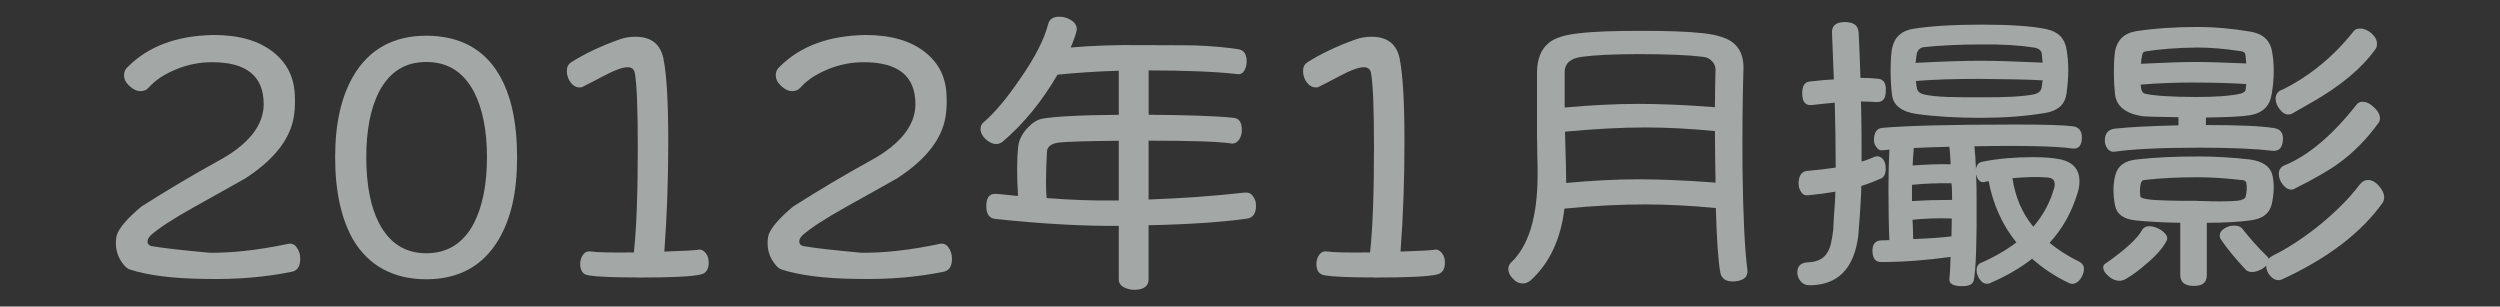
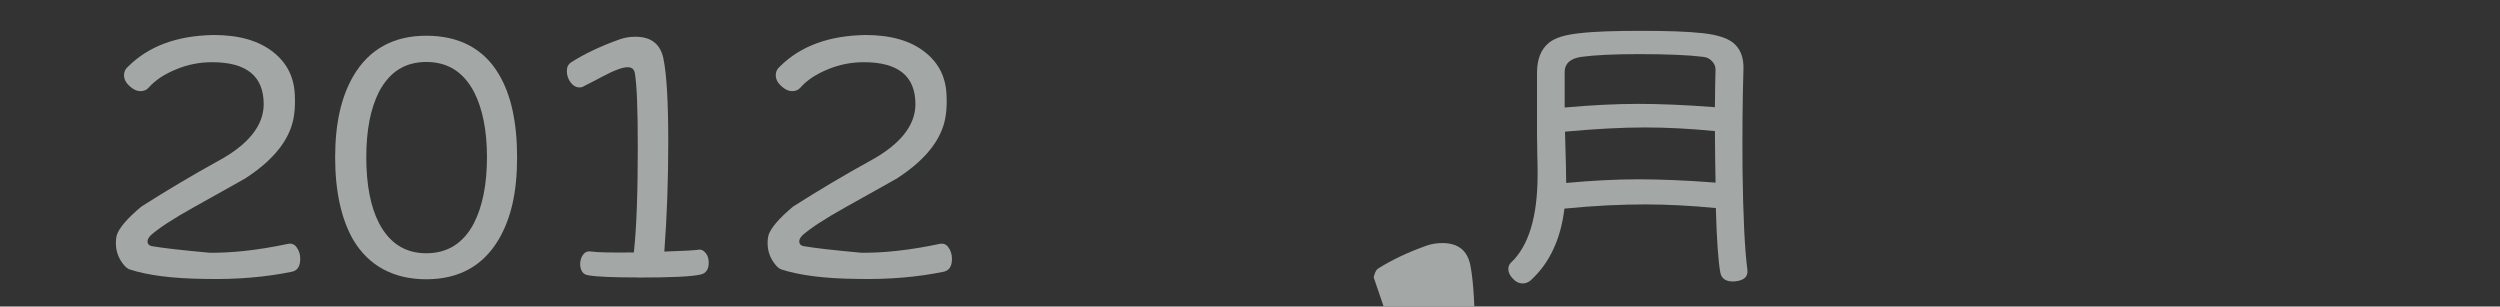
<svg xmlns="http://www.w3.org/2000/svg" id="_レイヤー_2" viewBox="0 0 522 64">
  <rect x="0" y="0" width="522" height="64" fill="#333333" stroke="none" />
  <defs>
    <style>.cls-1{opacity:.25;}.cls-2{fill:none;}.cls-3{fill:url(#_名称未設定グラデーション);}.cls-4{fill:#a3a8a7;}.cls-5{clip-path:url(#clippath);}</style>
    <clipPath id="clippath">
-       <path class="cls-2" d="M367.07,566.9c-2.09,0-4.24-1.35-4.24-3.92,0-6.63.29-21.81.29-31.22,0-9.98-.36-10.76-2.8-10.76h-1.01c-2.45,0-3.67-1.85-3.67-3.78,0-2.07,1.29-4.13,3.74-4.35,1.44-.07,2.01-.07,3.52-.07,4.96,0,8.13,2.92,8.34,7.63.07.93.07,2.21.07,3.78,0,5.7-.22,15.25-.22,25.44,0,4.42,0,8.91.14,13.33v.14c0,2.49-2.09,3.78-4.17,3.78h0ZM395.26,566.48c-2.52,0-4.03-1.85-4.03-4.2,0-1.57.65-3.28,2.09-4.85,4.96-5.56,13.3-14.04,19.63-21.74,2.88-3.42,4.03-6.56,4.03-9.12,0-4.49-3.45-7.27-7.48-7.27-3.09,0-6.47,1.64-8.84,5.49-.94,1.5-2.37,2.14-3.74,2.14-2.16,0-4.24-1.57-4.24-3.78,0-2.49,5.47-10.98,16.76-10.98,8.34,0,16.25,5.13,16.25,13.61,0,4.06-1.73,8.77-5.97,14.11-5.47,6.84-12.51,12.9-18.48,19.31,5.97-.07,14.1-.64,19.99-.64,2.95,0,4.31,1.85,4.31,3.71,0,2.07-1.58,4.2-4.53,4.2h-25.75ZM115.22,566.48c-2.52,0-4.03-1.85-4.03-4.21,0-1.57.65-3.28,2.09-4.85,4.96-5.56,13.3-14.04,19.63-21.74,2.88-3.42,4.03-6.56,4.03-9.12,0-4.49-3.45-7.27-7.48-7.27-3.09,0-6.47,1.64-8.85,5.49-.93,1.5-2.37,2.14-3.74,2.14-2.16,0-4.24-1.57-4.24-3.78,0-2.49,5.47-10.98,16.76-10.98,8.34,0,16.25,5.13,16.25,13.61,0,4.06-1.73,8.77-5.97,14.11-5.47,6.84-12.51,12.9-18.48,19.31,5.97-.07,14.1-.64,19.99-.64,2.95,0,4.32,1.85,4.32,3.71,0,2.07-1.58,4.21-4.53,4.21h-25.75ZM154.84,548.87c-.29-3.06-.43-6.06-.43-9.05,0-2.71.14-5.49.36-8.41,1.01-12.4,7.84-19.24,17.62-19.24s16.4,6.56,17.55,18.46c.29,3.14.5,6.27.5,9.34,0,8.05-.65,27.44-18.05,27.44-9.56,0-16.4-6.56-17.55-18.53h0ZM181.59,549.16c.43-3.14.65-6.63.65-10.05,0-5.49,0-19.6-9.85-19.6-5.03,0-8.85,4.56-9.56,12.19-.22,2.64-.36,5.27-.36,7.84,0,2.99.14,5.99.5,8.91.86,7.27,4.75,11.47,9.42,11.47s8.2-3.99,9.2-10.76ZM216.46,566.9c-2.09,0-4.24-1.35-4.24-3.92,0-6.63.29-21.81.29-31.22,0-9.98-.36-10.76-2.8-10.76h-1.01c-2.45,0-3.67-1.85-3.67-3.78,0-2.07,1.29-4.13,3.74-4.35,1.44-.07,2.01-.07,3.52-.07,4.96,0,8.13,2.92,8.34,7.63.07.93.07,2.21.07,3.78,0,5.7-.22,15.25-.22,25.44,0,4.42,0,8.91.14,13.33v.14c0,2.49-2.09,3.78-4.17,3.78h.01ZM258.81,533.12c4.39-.14,6.47-2.99,6.47-7.2,0-3.56-3.09-6.41-7.48-6.41-3.45,0-5.75,1.78-7.62,3.71-.72.71-1.65,1.07-2.52,1.07-2.01,0-4.03-1.85-4.03-3.99,0-3.99,8.27-8.12,14.53-8.12,9.13,0,14.96,5.77,14.96,13.75,0,4.85-2.3,8.62-5.82,10.48,8.41,3.85,8.56,12.4,8.56,13.75,0,10.05-7.77,17.18-18.63,17.18s-17.19-6.27-17.19-9.62c0-2.28,2.09-4.28,4.24-4.28.93,0,1.94.43,2.8,1.35,3.24,3.56,5.54,4.92,10.5,4.92s10.36-3.78,10.36-9.69c0-7.27-4.39-9.48-9.49-9.48h-.65c-.43,0-.79.07-1.08.07-2.23,0-3.81-1.92-3.81-3.78s1.51-3.71,3.74-3.71h2.16,0ZM321.94,554v14.25c0,1.92-1.73,2.92-3.52,2.92s-3.45-1-3.45-2.92v-14.25h-27.18c-2.37,0-3.45-1.5-3.45-3.06s1.22-3.35,3.45-3.35h9.85c0-2.35.07-4.99.22-10.05.07-3.21,2.01-6.84,7.91-6.84h9.2v-8.2h-11.43c-2.8,4.28-5.97,8.12-8.77,10.83-1.01.93-2.09,1.35-3.02,1.35-1.94,0-3.6-1.57-3.6-3.35,0-.86.36-1.71,1.22-2.49,5.54-5.13,9.71-11.55,13.02-19.53.65-1.5,1.87-2.14,3.16-2.14,2.01,0,4.1,1.5,4.1,3.49,0,1.07-.58,2.28-2.37,5.56h31.79c2.3,0,3.45,1.57,3.45,3.14s-1.15,3.14-3.45,3.14h-17.12v8.2c4.39,0,8.85.07,13.16.07,2.37.07,3.6,1.64,3.6,3.21s-1.15,3.06-3.52,3.06h-.07c-4.17-.07-8.77-.14-13.16-.14v10.69h21.29c2.16,0,3.31,1.64,3.31,3.28s-1.08,3.14-3.31,3.14h-21.31ZM314.97,536.97h-6.98c-2.45,0-3.09,1.21-3.16,2.71-.07,2.21-.14,5.27-.22,7.91h10.36v-10.62ZM530.07,562.34c-9.35,2.92-13.74,3.49-14.1,3.49-1.94,0-2.95-1.43-2.95-2.85,0-1.28.86-2.64,2.52-2.92,1.15-.21,2.23-.36,3.24-.57v-22.74h-1.94c-.36,0-.65-.07-.94-.14.5.5.79,1.28.79,2.07,0,1.85-1.51,2.78-6.11,4.92v7.63c0,1.14.14,7.63.22,10.12v.36c0,4.56-2.23,8.55-8.77,8.55-3.16,0-6.54-.29-6.54-3.85,0-1.57,1.01-3.14,2.73-3.14.22,0,.43,0,.65.07.86.21,1.73.36,2.52.36,1.51,0,2.59-.64,2.66-3.07,0-1.85.07-7.34.07-14.11-.43.14-4.89,1.85-5.9,1.85-2.09,0-3.31-1.64-3.31-3.21,0-1.21.72-2.42,2.23-2.92,2.66-.85,4.82-1.57,6.9-2.28v-12.04h-5.11c-2.01,0-3.09-1.5-3.09-3.06s1.08-2.99,3.09-2.99h5.11v-10.84c0-2.21,1.65-3.35,3.31-3.35s3.24,1.07,3.24,3.35v10.83h3.88c2.09,0,3.16,1.5,3.16,2.99s-1.08,3.06-3.16,3.06h-3.88v9.41c.72-.36,1.44-.78,2.23-1.21.43-.21.86-.36,1.22-.36.29,0,.5.07.72.14-.43-.5-.65-1.14-.65-1.78,0-1.28.94-2.64,2.73-2.64h39.98c1.94,0,2.88,1.28,2.88,2.64,0,1.28-.94,2.64-2.88,2.64h-21.14l.14,31.29c0,1.85-1.44,2.78-2.88,2.78s-2.88-.93-2.88-2.78v-5.7h0ZM546.04,528.92c-3.16.14-6.47.21-9.64.21-13.45,0-16.18-.29-16.18-7.98,0-2,.14-4.21.22-6.13.14-2.78,2.52-5.49,7.05-5.56,3.09-.07,6.62-.14,10.14-.14,2.88,0,5.68.07,8.27.14,3.52.14,6.62,2.49,6.9,5.13.14,1.57.22,3.35.22,5.2,0,1.28,0,2.57-.07,3.71-.22,3.35-2.8,5.2-6.9,5.42h0ZM530.22,536.76h-5.97l.07,3.78h5.9v-3.78ZM530.22,545.17h-5.9v3.78h5.83l.07-3.78ZM530.15,553.58h-5.83v4.77c1.87-.43,3.67-.93,5.54-1.5.07,0,.22-.07.29-.07v-3.21h0ZM546.47,516.52c-.14-2.57-.36-2.57-10.71-2.57-8.05,0-9.13,0-9.28,2.64l-.07.43h20.14l-.07-.5h0ZM546.61,521.36h-20.21v1c.07,2.07,1.22,2.21,9.71,2.21,9.92,0,10.28-.14,10.43-2.28l.07-.93ZM538.99,544.95c-1.58,0-2.37-1.28-2.37-2.57,0-1.21.79-2.49,2.3-2.49,1.8-.07,3.96-.07,6.11-.07s4.31,0,6.04.07c2.88.07,4.82,2,4.82,4.63,0,1.43-1.3,7.91-5.11,13.97,1.94,1.57,4.24,2.92,6.9,4.21,1.22.57,1.73,1.64,1.73,2.64,0,1.64-1.37,3.28-3.16,3.28-2.8,0-8.49-5.27-8.84-5.63-2.45,2.71-6.33,5.77-8.05,5.77s-3.16-1.64-3.16-3.14c0-.78.36-1.57,1.3-2.07,2.45-1.35,4.53-2.92,6.18-4.7-3.81-4.85-5.25-9.41-5.25-10.05,0-1.5,1.29-2.42,2.59-2.42.93,0,1.87.5,2.3,1.64.94,2.42,2.09,4.56,3.6,6.49,2.23-3.92,2.88-7.98,2.88-8.69,0-.64-.36-1-1.01-1-2.45,0-6.47.07-9.71.14h-.09ZM570.48,568.26c-2.09,0-3.45-1.43-3.45-2.92,0-1.21.79-2.42,2.8-3.07,2.45-.78,5.68-2.42,7.77-4.49.72-.71,1.51-1,2.23-1,1.65,0,3.16,1.35,3.16,2.85,0,2.85-8.99,8.62-12.51,8.62h0ZM572.06,538.61c-2.16,0-3.09-1.35-3.09-2.71,0-1.5,1.08-2.99,3.09-2.99h13.23v-2.64c0-.5.14-1,.29-1.35-1.94,0-3.88,0-5.75-.07-3.81-.14-6.33-2.14-6.47-5.27-.07-1.28-.07-2.99-.07-4.56s0-3.28.07-4.35c.14-2.78,2.73-4.99,6.4-5.13,2.8-.14,5.97-.21,9.2-.21,2.8,0,5.61.07,8.2.21,3.38.14,6.4,2,6.62,4.78.07,1.14.14,2.85.14,4.56s-.07,3.42-.14,4.63c-.22,3.21-3.02,5.2-7.05,5.35-1.51.07-3.09.07-4.67.07.22.36.29.85.29,1.35v2.64h13.45c2.01,0,2.95,1.43,2.95,2.85s-.94,2.85-2.95,2.85h-33.74ZM591.98,563.63v.14c0,3.49-1.94,6.56-7.55,6.56-4.17,0-5.82-.93-5.82-3.35,0-1.57,1.08-3.14,2.95-3.14.22,0,.43,0,.65.07.5.07.93.14,1.37.14,1.37,0,2.23-.57,2.23-2.21v-6.2c-8.77,0-11.22-.57-11.22-7.27,0-2.64.14-6.56,6.18-6.77,2.37-.14,5.03-.14,7.77-.14s5.47,0,7.77.14c3.38.14,6.11,1.71,6.4,4.21.07.64.07,1.35.07,2.14,0,5.2-.29,7.7-10.93,7.7v2.49l.14,5.49h-.01ZM597.45,517.16c0-.57-.07-1.07-.07-1.35-.14-1.71-1.58-1.71-6.47-1.71-3.02,0-6.26.07-8.99.07-1.44,0-2.16.85-2.23,1.78,0,.29-.07.71-.07,1.21h17.83ZM579.61,521.36c0,.57.07,1.07.07,1.35.07,1.07.79,1.64,1.94,1.64,2.23.07,4.89.14,7.55.14,7.26,0,8.05-.07,8.2-2,0-.29.07-.64.07-1.14h-17.83ZM580.98,549.66c.07,1.28,1.01,1.35,7.41,1.35,7.55,0,7.91,0,7.91-2.49,0-2.21-.58-2.28-6.54-2.28-7.84,0-8.56,0-8.77,1.5v1.92h-.01ZM595.36,561.92c-1.22-.43-1.73-1.21-1.73-2.07,0-1.35,1.37-2.85,3.24-2.85,1.65,0,5.11,1.35,7.62,2.92,1.08.64,1.51,1.64,1.58,2.57,8.63-3.07,14.89-8.27,20.28-16.18.86-1.35,2.01-1.85,3.02-1.85,1.94,0,3.81,1.85,3.81,3.99,0,.71-.22,1.43-.72,2.14-10.43,15.54-27.25,19.74-29.41,19.74-2.52,0-4.1-1.78-4.1-3.49,0-.93.43-1.78,1.37-2.42-1.44-1-2.95-1.78-4.96-2.49h0ZM607.66,549.23c-2.23,0-3.67-1.78-3.67-3.56,0-1.14.65-2.21,2.09-2.85,8.56-3.63,13.38-8.55,18.48-15.47.86-1.21,1.94-1.71,2.95-1.71,1.94,0,3.74,1.85,3.74,3.92,0,.64-.22,1.35-.65,2-7.48,10.83-20.06,17.67-22.94,17.67h0ZM608.16,529.84c-2.16,0-3.6-1.71-3.6-3.42,0-1.21.65-2.35,2.09-2.99,8.56-3.92,12.51-7.98,16.97-13.47.86-1.14,1.94-1.57,2.88-1.57,1.94,0,3.67,1.78,3.67,3.78,0,.78-.29,1.5-.79,2.21-7.55,9.84-18.34,15.47-21.21,15.47h-.01ZM481.86,560.7c0,4.2-3.81,9.55-13.81,9.55-5.25,0-8.49-.78-8.49-4.21,0-1.78,1.22-3.42,3.31-3.42.29,0,.5,0,.79.07,1.58.29,3.31.5,4.89.5,3.31,0,6.11-.93,6.11-4.13,0-3.49.07-7.48.07-11.69h-23.66c-1.58,8.48-5.25,16.53-13.52,22.59-.86.64-1.73.85-2.52.85-2.09,0-3.81-1.71-3.81-3.56,0-.93.43-1.92,1.58-2.71,10.72-7.34,12.44-19.03,12.44-30.79,0-5.56-.36-11.12-.36-16.25s3.74-7.13,8.63-7.2c3.24-.07,7.34-.14,11.29-.14,2.88,0,5.75,0,8.2.14,4.89.21,8.63,2.49,8.7,7.2v5.06c0,6.7-.07,13.83-.07,20.17,0,2.78,0,5.42.07,7.84l.14,10.05v.07h.02ZM474.74,531.77h-22.58c0,3.14,0,6.27-.29,9.48h22.87v-9.48ZM474.74,525.64c0-2.49-.07-4.92-.14-7.06-.07-2.35-1.08-2.42-9.49-2.42-3.67,0-7.41.07-10.43.14-1.65,0-2.66.64-2.66,2.28,0,2.21,0,4.63.07,7.06h22.65Z" />
-     </clipPath>
+       </clipPath>
    <linearGradient id="_名称未設定グラデーション" x1="873.39" y1="133.23" x2="251.44" y2="-488.72" gradientTransform="translate(0 66) scale(1 -1)" gradientUnits="userSpaceOnUse">
      <stop offset="0" stop-color="#9b9e9c" />
      <stop offset=".47" stop-color="#f6f6f6" />
      <stop offset=".47" stop-color="#f7f7f7" />
      <stop offset=".6" stop-color="#e5e6e6" />
      <stop offset=".85" stop-color="#b9bbb9" />
      <stop offset="1" stop-color="#9b9e9c" />
    </linearGradient>
  </defs>
  <g id="_レイヤー_1-2">
    <g class="cls-1">
      <g class="cls-5">
-         <rect class="cls-3" x="104" y="-16.43" width="841.89" height="595.28" />
-       </g>
+         </g>
    </g>
  </g>
  <path class="cls-4" d="M51.4,37.14c-.5.31-4.16,2.33-10.9,6.11-4.28,2.39-7.31,4.35-9.01,5.86-.44.44-.69.88-.69,1.32,0,.5.31.82.82.95,2.52.44,6.55.88,12.1,1.39,4.6.06,10.02-.5,16.32-1.83.82-.19,1.45.06,1.89.69.5.69.76,1.45.76,2.39,0,1.58-.57,2.46-1.7,2.71-5.48,1.13-11.47,1.64-17.96,1.51-6.93-.06-12.29-.76-16.07-2.02-.57-.25-1.13-.82-1.76-1.83-.69-1.13-1.01-2.39-1.01-3.65,0-.57.06-1.13.19-1.64.5-1.51,2.21-3.53,5.17-5.99,5.36-3.4,10.65-6.55,15.81-9.39,6.49-3.47,9.7-7.5,9.7-11.97,0-5.86-3.59-8.76-10.77-8.76-2.65,0-5.17.5-7.56,1.51-2.46,1.01-4.35,2.27-5.73,3.84-.38.44-.95.69-1.64.69-.82,0-1.58-.38-2.33-1.07-.76-.69-1.13-1.45-1.13-2.27,0-.69.25-1.26.82-1.76,4.35-4.35,10.33-6.49,17.89-6.62,5.35,0,9.51,1.2,12.54,3.65,2.83,2.27,4.28,5.23,4.41,8.95.13,2.58-.13,4.73-.69,6.43-1.26,3.84-4.35,7.43-9.45,10.77Z" />
  <path class="cls-4" d="M104.13,49.99c-3.28,5.54-8.32,8.32-15.12,8.32s-12.03-2.77-15.31-8.32c-2.46-4.35-3.72-10.08-3.72-17.14s1.26-12.6,3.78-16.95c3.28-5.61,8.38-8.44,15.25-8.44s11.97,2.71,15.12,8c2.58,4.28,3.84,10.08,3.84,17.39s-1.26,12.73-3.84,17.14ZM98.97,19.18c-2.21-4.16-5.48-6.24-9.95-6.24s-7.69,2.08-9.89,6.24c-1.76,3.47-2.65,8-2.65,13.67s.88,10.27,2.65,13.73c2.21,4.22,5.48,6.3,9.89,6.3s7.75-2.08,9.95-6.3c1.76-3.47,2.71-8.06,2.71-13.73s-.94-10.21-2.71-13.67Z" />
  <path class="cls-4" d="M133.11,57.93c-4.91,0-8.32-.13-10.21-.44-1.13-.13-1.76-.95-1.76-2.39,0-.76.25-1.45.63-1.95.44-.57,1.01-.76,1.7-.63,1.32.19,4.28.25,8.88.19.57-5.23.82-12.54.82-21.99,0-7.94-.19-13.1-.63-15.56-.19-.76-.69-1.13-1.51-1.13-1.07,0-2.9.69-5.36,2.02-.82.44-2.02,1.07-3.78,1.95-.25.19-.57.25-.88.25-.69,0-1.32-.32-1.89-1.07-.5-.69-.76-1.51-.76-2.33s.25-1.39.88-1.83c2.77-1.76,6.17-3.4,10.27-4.85.94-.31,1.95-.5,3.15-.5,3.28,0,5.23,1.51,5.86,4.54.69,3.4,1.01,9.14,1.01,17.26s-.25,15.5-.82,23.06c3.84-.13,6.17-.25,7.06-.38.63-.13,1.13.13,1.58.69.44.5.63,1.2.63,2.02,0,1.39-.57,2.21-1.7,2.46-1.89.44-6.3.63-13.17.63Z" />
  <path class="cls-4" d="M187.48,37.14c-.5.31-4.16,2.33-10.9,6.11-4.28,2.39-7.31,4.35-9.01,5.86-.44.44-.69.88-.69,1.32,0,.5.31.82.82.95,2.52.44,6.55.88,12.1,1.39,4.6.06,10.02-.5,16.32-1.83.82-.19,1.45.06,1.89.69.5.69.76,1.45.76,2.39,0,1.58-.57,2.46-1.7,2.71-5.48,1.13-11.47,1.64-17.96,1.51-6.93-.06-12.29-.76-16.07-2.02-.57-.25-1.13-.82-1.76-1.83-.69-1.13-1.01-2.39-1.01-3.65,0-.57.06-1.13.19-1.64.5-1.51,2.21-3.53,5.17-5.99,5.36-3.4,10.65-6.55,15.81-9.39,6.49-3.47,9.7-7.5,9.7-11.97,0-5.86-3.59-8.76-10.77-8.76-2.65,0-5.17.5-7.56,1.51-2.46,1.01-4.35,2.27-5.73,3.84-.38.44-.95.69-1.64.69-.82,0-1.58-.38-2.33-1.07-.76-.69-1.13-1.45-1.13-2.27,0-.69.25-1.26.82-1.76,4.35-4.35,10.33-6.49,17.89-6.62,5.35,0,9.51,1.2,12.54,3.65,2.83,2.27,4.28,5.23,4.41,8.95.13,2.58-.13,4.73-.69,6.43-1.26,3.84-4.35,7.43-9.45,10.77Z" />
-   <path class="cls-4" d="M239.83,58.3c0,1.45-1.01,2.21-3.02,2.21-.76,0-1.45-.19-2.08-.5-.76-.38-1.13-.94-1.13-1.7v-11.15c-7.12.06-15.75-.38-25.77-1.45-1.26-.13-1.89-1.01-1.89-2.65,0-1.89.69-2.71,2.21-2.58l4.41.44c-.25-4.28-.25-7.81.06-10.52.19-1.2.76-2.39,1.83-3.59,1.07-1.13,2.08-1.83,3.15-2.02,2.39-.44,7.75-.76,16-.82v-9.2c-4.66.13-8.95.44-12.79.82-3.28,5.61-7.12,10.33-11.53,14.05-.38.25-.82.44-1.26.44-.76,0-1.51-.38-2.21-1.01-.69-.63-1.07-1.39-1.07-2.14,0-.57.19-1.01.63-1.39,2.27-1.95,4.85-4.98,7.62-9.07,3.09-4.41,5.04-8.25,5.86-11.4.25-1.07,1.01-1.58,2.33-1.58.95,0,1.76.25,2.52.76.76.5,1.13,1.13,1.13,1.83,0,.5-.44,1.83-1.26,3.84,4.28-.38,9.26-.57,15-.5,7.06,0,10.65.06,10.77.06,3.53.13,6.62.38,9.32.82,1.07.19,1.64,1.01,1.64,2.52,0,.76-.19,1.39-.5,1.95-.38.57-.88.82-1.51.69-4.54-.5-10.71-.76-18.46-.76v9.26c7.94.06,13.86.25,17.7.63,1.2.13,1.76.94,1.76,2.52,0,.82-.19,1.51-.63,2.14-.44.57-1.01.82-1.7.69-2.46-.38-8.19-.57-17.14-.57v12.29c6.68-.25,13.36-.69,20.1-1.45.69-.06,1.26.13,1.7.76.44.57.63,1.2.63,2.02,0,1.58-.63,2.46-1.83,2.65-4.79.69-11.66,1.2-20.6,1.39v11.28ZM233.59,29.39c-6.8.06-10.96.19-12.6.38-1.58.25-2.33.88-2.39,1.89-.25,4.91-.25,8.13-.06,9.7,5.1.38,9.83.57,14.18.5h.88v-12.47Z" />
-   <path class="cls-4" d="M286.83,57.93c-4.92,0-8.32-.13-10.21-.44-1.13-.13-1.76-.95-1.76-2.39,0-.76.25-1.45.63-1.95.44-.57,1.01-.76,1.7-.63,1.32.19,4.28.25,8.88.19.57-5.23.82-12.54.82-21.99,0-7.94-.19-13.1-.63-15.56-.19-.76-.69-1.13-1.51-1.13-1.07,0-2.9.69-5.36,2.02-.82.44-2.02,1.07-3.78,1.95-.25.19-.57.25-.88.25-.69,0-1.32-.32-1.89-1.07-.5-.69-.76-1.51-.76-2.33s.25-1.39.88-1.83c2.77-1.76,6.17-3.4,10.27-4.85.95-.31,1.95-.5,3.15-.5,3.28,0,5.23,1.51,5.86,4.54.69,3.4,1.01,9.14,1.01,17.26s-.25,15.5-.82,23.06c3.84-.13,6.17-.25,7.06-.38.63-.13,1.13.13,1.58.69.44.5.63,1.2.63,2.02,0,1.39-.57,2.21-1.7,2.46-1.89.44-6.3.63-13.17.63Z" />
+   <path class="cls-4" d="M286.83,57.93s.25-1.39.88-1.83c2.77-1.76,6.17-3.4,10.27-4.85.95-.31,1.95-.5,3.15-.5,3.28,0,5.23,1.51,5.86,4.54.69,3.4,1.01,9.14,1.01,17.26s-.25,15.5-.82,23.06c3.84-.13,6.17-.25,7.06-.38.63-.13,1.13.13,1.58.69.44.5.63,1.2.63,2.02,0,1.39-.57,2.21-1.7,2.46-1.89.44-6.3.63-13.17.63Z" />
  <path class="cls-4" d="M362.3,58.75c-1.76.13-2.83-.44-3.09-1.83-.44-2.33-.76-6.87-.94-13.48-5.23-.5-10.14-.76-14.74-.76-4.98,0-10.58.25-16.88.88-.76,6.36-3.09,11.34-6.99,14.93-.5.44-1.07.69-1.7.69-.76,0-1.45-.31-2.08-1.01-.63-.63-.94-1.32-.94-2.02,0-.5.19-.94.5-1.26,3.78-3.53,5.61-9.7,5.61-18.4,0-.95,0-2.39-.06-4.22,0-1.83-.06-3.15-.06-3.97v-13.1c0-2.83.82-4.91,2.46-6.24,1.26-1.07,3.4-1.7,6.36-2.02,3.28-.38,7.56-.5,12.92-.5s9.7.13,12.98.5c2.77.31,4.79.94,6.11,1.89,1.64,1.26,2.39,3.21,2.27,5.8-.19,5.92-.25,12.92-.19,20.98.13,9.45.44,16.32,1.01,20.67.19,1.45-.63,2.27-2.52,2.46ZM357.51,12.82c-.5-.57-1.13-.88-1.89-.95-3.02-.38-7.5-.57-13.36-.57-5.23,0-9.26.19-12.03.57-2.33.31-3.53,1.39-3.53,3.21v7.37c5.61-.5,10.71-.76,15.37-.76,4.16,0,9.51.19,16,.69.06-3.78.06-6.36.13-7.62.06-.76-.19-1.39-.69-1.95ZM358.08,27.37c-5.1-.5-10.02-.76-14.55-.76-4.98,0-10.58.31-16.76.88.19,5.86.25,9.45.25,10.71,5.42-.5,10.46-.76,15.06-.76,4.22,0,9.58.19,16.13.69-.06-3.53-.13-7.12-.13-10.77Z" />
-   <path class="cls-4" d="M391.85,21.32c-.95-.06-2.08-.13-3.28-.13.13,4.41.13,8.63.13,12.54.95-.25,1.89-.63,2.77-1.01.69-.19,1.26,0,1.7.5.38.5.57,1.13.57,1.95,0,1.07-.31,1.76-.94,2.08-1.13.5-2.52,1.07-4.16,1.58,0,1.2-.06,2.27-.13,3.15-.06,1.7-.25,4.1-.5,7.25-.88,6.87-4.28,10.33-10.21,10.33-.76,0-1.32-.25-1.76-.76-.5-.57-.76-1.2-.76-1.95,0-1.32.76-2.02,2.27-2.08,1.89-.06,3.28-.76,4.03-2.08.57-.88.95-2.46,1.2-4.73.06-1.7.19-3.4.31-5.1.06-.82.13-1.76.13-2.84-1.76.31-3.72.57-5.73.76-.63.06-1.13-.19-1.45-.76-.38-.5-.5-1.2-.5-1.95.13-1.51.69-2.33,1.89-2.39,2.21-.19,4.22-.44,5.86-.69,0-4.16-.06-8.69-.19-13.55-1.58.13-3.21.31-4.85.5-1.26.13-1.95-.69-1.95-2.46,0-1.58.57-2.39,1.57-2.46,2.08-.25,3.72-.38,5.04-.44l-.38-9.58c-.13-1.58.76-2.39,2.65-2.39s2.77.69,2.9,2.14c.13,2.21.25,5.42.38,9.51,1.39,0,2.65.06,3.78.19,1.07.13,1.64,1.01,1.51,2.58,0,1.58-.63,2.33-1.89,2.27ZM432.61,59.25c-.25,0-.44-.06-.69-.19-2.9-1.39-5.42-3.09-7.62-5.04-2.46,1.95-5.42,3.65-8.95,5.17-.13,0-.31.06-.5.06-.57,0-1.07-.31-1.51-.95-.38-.57-.63-1.2-.63-1.89,0-.76.31-1.26.88-1.51,2.9-1.26,5.36-2.71,7.43-4.28-2.96-3.65-4.85-7.94-5.8-12.79-.25,0-.57.06-.88.19-.88.13-1.45-.44-1.76-1.7.13,2.02.13,3.78.13,5.29.06,8.82-.13,14.43-.57,16.88-.19.88-1.01,1.26-2.46,1.26-1.89,0-2.77-.5-2.65-1.64.13-.94.19-2.46.25-4.47-4.98.69-9.83,1.07-14.55,1.07-1.13,0-1.76-.76-1.76-2.39,0-1.45.69-2.14,2.02-2.14.38,0,.88,0,1.51-.06-.13-2.9-.19-6.49-.19-10.71,0-2.77.06-5.48.19-8.19-.5.06-.88.13-1.2.13-.63.13-1.13-.06-1.45-.57-.38-.44-.57-.95-.57-1.51,0-1.64.63-2.52,1.83-2.58,4.91-.44,14.18-.69,27.85-.69,6.17,0,10.14.13,11.97.38,1.13.19,1.76.94,1.76,2.33,0,1.76-.76,2.52-2.14,2.27-3.15-.44-9.89-.63-20.29-.44.13,1.32.25,2.9.32,4.79.13-.94.57-1.45,1.39-1.58,3.21-.63,6.74-.94,10.46-.94,2.14,0,3.97.13,5.35.38,2.96.5,4.41,2.08,4.41,4.66,0,.82-.13,1.64-.44,2.58-1.2,3.91-3.09,7.31-5.8,10.27,1.76,1.45,3.91,2.83,6.36,4.03.5.31.82.76.82,1.45,0,.5-.19,1.07-.44,1.58-.57,1.01-1.26,1.51-2.08,1.51ZM431.48,19.56c-.31,2.27-1.83,3.59-4.47,4.03-4.16.69-8.63,1.01-13.36,1.01-5.04,0-9.51-.25-13.54-.82-3.02-.44-4.73-1.76-5.04-3.84-.19-1.39-.31-3.15-.31-5.23s.13-3.72.31-4.66c.5-2.33,2.02-3.65,4.35-4.03,3.59-.57,8.38-.88,14.36-.88s10.52.31,13.48.94c2.46.5,3.84,1.89,4.22,4.16.5,2.71.5,5.8,0,9.32ZM407.47,38.27c-2.9-.06-5.67.06-8.25.32v3.4c2.96-.19,5.73-.25,8.38-.25,0-1.2,0-2.33-.13-3.47ZM407.03,30.65c-2.71.06-5.23.13-7.43.25-.13,1.45-.19,2.65-.25,3.65,2.77-.19,5.42-.32,7.94-.25-.06-1.32-.13-2.52-.25-3.65ZM399.34,45.89c.06,1.51.13,2.84.13,4.03,3.28-.13,5.99-.31,8-.57,0-1.26.06-2.52.06-3.72-2.9-.13-5.61,0-8.19.25ZM426.31,11.11c-.13-.63-.69-1.07-1.76-1.2-2.71-.44-6.36-.69-11.03-.63-4.28,0-8.25.19-11.91.57-.69.13-1.2.57-1.39,1.39-.06.5-.19,1.13-.25,1.89,5.67-.31,10.21-.44,13.61-.44,3.02,0,7.31.13,12.92.38l-.19-1.95ZM413.27,16.47c-5.23,0-9.64.13-13.23.44.06.88.19,1.45.25,1.7.19.57.63.88,1.26,1.07,1.26.31,3.02.5,5.36.57,1.07.06,3.28.06,6.49.06,5.54.06,9.33-.19,11.4-.63.94-.25,1.45-.76,1.51-1.58l.19-1.32c-2.9-.19-7.31-.25-13.23-.31ZM429.02,38.46c0-.88-.5-1.32-1.45-1.39-1.89-.19-4.28-.13-7.37.13.57,3.91,2.02,7.31,4.35,10.14,2.08-2.39,3.53-5.1,4.41-8.25.06-.19.06-.44.06-.63Z" />
-   <path class="cls-4" d="M448.29,54.97c-1.64,1.45-3.15,2.58-4.54,3.34-.38.19-.82.32-1.2.32-.82,0-1.57-.32-2.27-.95-.76-.63-1.13-1.26-1.13-1.89,0-.31.13-.5.38-.69,4.16-2.9,6.8-5.29,7.81-7.18.31-.44.76-.69,1.45-.69.82,0,1.64.31,2.46.82.82.57,1.26,1.13,1.26,1.7,0,.13,0,.25-.06.38-.69,1.45-2.08,3.09-4.16,4.85ZM474.32,31.46c-3.21-.38-8.19-.63-14.99-.63-8.13,0-14.05.31-17.64.82-.76.13-1.32-.13-1.7-.69-.31-.44-.5-1.01-.5-1.64,0-1.45.69-2.27,2.08-2.46,2.96-.31,7.37-.57,13.29-.69v-1.7c-4.6-.06-7.18-.13-7.81-.25-3.28-.57-5.1-2.08-5.42-4.41-.13-1.2-.25-2.77-.25-4.85s.13-3.53.25-4.35c.5-2.33,1.95-3.72,4.41-4.1,3.72-.57,8-.88,12.98-.88,3.28,0,6.87.31,10.71.95,2.65.38,4.22,1.76,4.66,4.1.5,2.65.5,5.67-.06,8.95-.38,2.52-1.89,3.97-4.47,4.41-1.89.32-4.98.44-9.26.5v1.57c6.74,0,11.47.19,14.18.63,1.39.19,2.02,1.07,1.89,2.52-.13,1.7-.88,2.39-2.33,2.21ZM474.32,42.68c-.44,1.89-1.89,3.02-4.47,3.34-2.33.31-5.36.5-9.07.5v10.96c0,1.51-.94,2.27-2.77,2.21-1.83,0-2.77-.76-2.77-2.27v-10.9c-3.72-.06-6.87-.25-9.32-.5s-3.91-1.26-4.28-3.02c-.5-2.46-.44-4.66.06-6.49.5-1.89,1.95-2.96,4.41-3.21,3.72-.44,8-.63,12.98-.63,3.28,0,6.87.19,10.71.63,2.65.38,4.22,1.45,4.66,3.21.44,1.76.38,3.84-.13,6.17ZM467.89,37.58c-3.28-.38-6.3-.57-9.07-.57-4.09,0-7.81.19-11.09.57-.38,0-.63.31-.76.82-.19.88-.19,1.76-.06,2.65.13.44,2.02.76,5.67.82,1.26.06,3.28.06,6.11.06-.13,0,.44.06,1.7.06,1.26.06,2.39.06,3.34.06,1.45,0,2.58-.06,3.4-.13,1.07-.13,1.7-.44,1.76-.88.25-1.01.32-1.95.13-2.9-.13-.38-.44-.57-1.13-.57ZM458.25,17.23c-3.91,0-7.69.13-11.28.44.06.63.13.95.19,1.13.13.44.38.69.69.76,1.89.44,5.54.69,10.84.69,3.78,0,6.87-.19,9.14-.69.63-.19,1.01-.44,1.07-.88,0-.31.06-.63.13-1.13-2.9-.19-6.49-.31-10.77-.31ZM468.83,11.37c-.06-.38-.38-.63-1.01-.69-3.28-.5-6.3-.76-9.07-.76-4.1.06-7.69.32-10.84.82-.31.06-.57.31-.63.82-.13.5-.19,1.07-.25,1.76,4.91-.25,8.69-.38,11.53-.38,2.46,0,5.92.13,10.46.31-.06-.88-.13-1.45-.19-1.89ZM476.39,58.37c-.19.06-.44.13-.63.13-.63,0-1.26-.31-1.76-.94-.57-.63-.82-1.32-.82-2.08-.25.25-.57.5-.88.69-.76.38-1.39.63-2.08.63-.57,0-1.01-.19-1.32-.5-2.14-2.27-3.84-4.35-5.17-6.3-.19-.25-.25-.57-.25-.82,0-.57.31-1.07.94-1.45.63-.44,1.32-.63,2.08-.63.82,0,1.45.25,1.83.82,1.39,1.76,3.02,3.65,5.04,5.61.19.13.25.25.31.5.25-.25.57-.5.95-.69,2.83-1.39,5.86-3.34,9.01-5.8,3.72-2.96,6.74-5.92,9.07-9.01.5-.63,1.07-.95,1.7-.95.76,0,1.58.38,2.27,1.2.76.82,1.13,1.64,1.13,2.46,0,.38-.13.76-.25,1.01-4.47,6.3-11.53,11.72-21.17,16.13ZM482.76,21.32c-.88.5-2.33,1.39-4.28,2.46-.19.06-.44.13-.69.13-.63,0-1.26-.38-1.76-1.07-.57-.69-.88-1.45-.88-2.21,0-.95.5-1.64,1.51-1.95,5.67-2.84,10.58-6.87,14.68-12.03.32-.5.82-.69,1.45-.69.82,0,1.58.32,2.39,1.01.76.69,1.13,1.39,1.13,2.21,0,.38-.06.76-.31,1.07-2.77,3.91-7.18,7.62-13.23,11.09ZM488.3,34.11c-2.08,1.51-5.17,3.28-9.2,5.29-.19.13-.44.19-.63.19-.69,0-1.32-.38-1.83-1.07-.57-.69-.82-1.45-.82-2.21,0-.82.38-1.45,1.13-1.76,4.98-2.02,10.02-6.24,15.12-12.73.31-.38.69-.57,1.2-.57.82,0,1.64.38,2.46,1.2.82.76,1.2,1.51,1.2,2.27,0,.31-.06.63-.25.88-2.46,3.4-5.23,6.24-8.38,8.51Z" />
</svg>